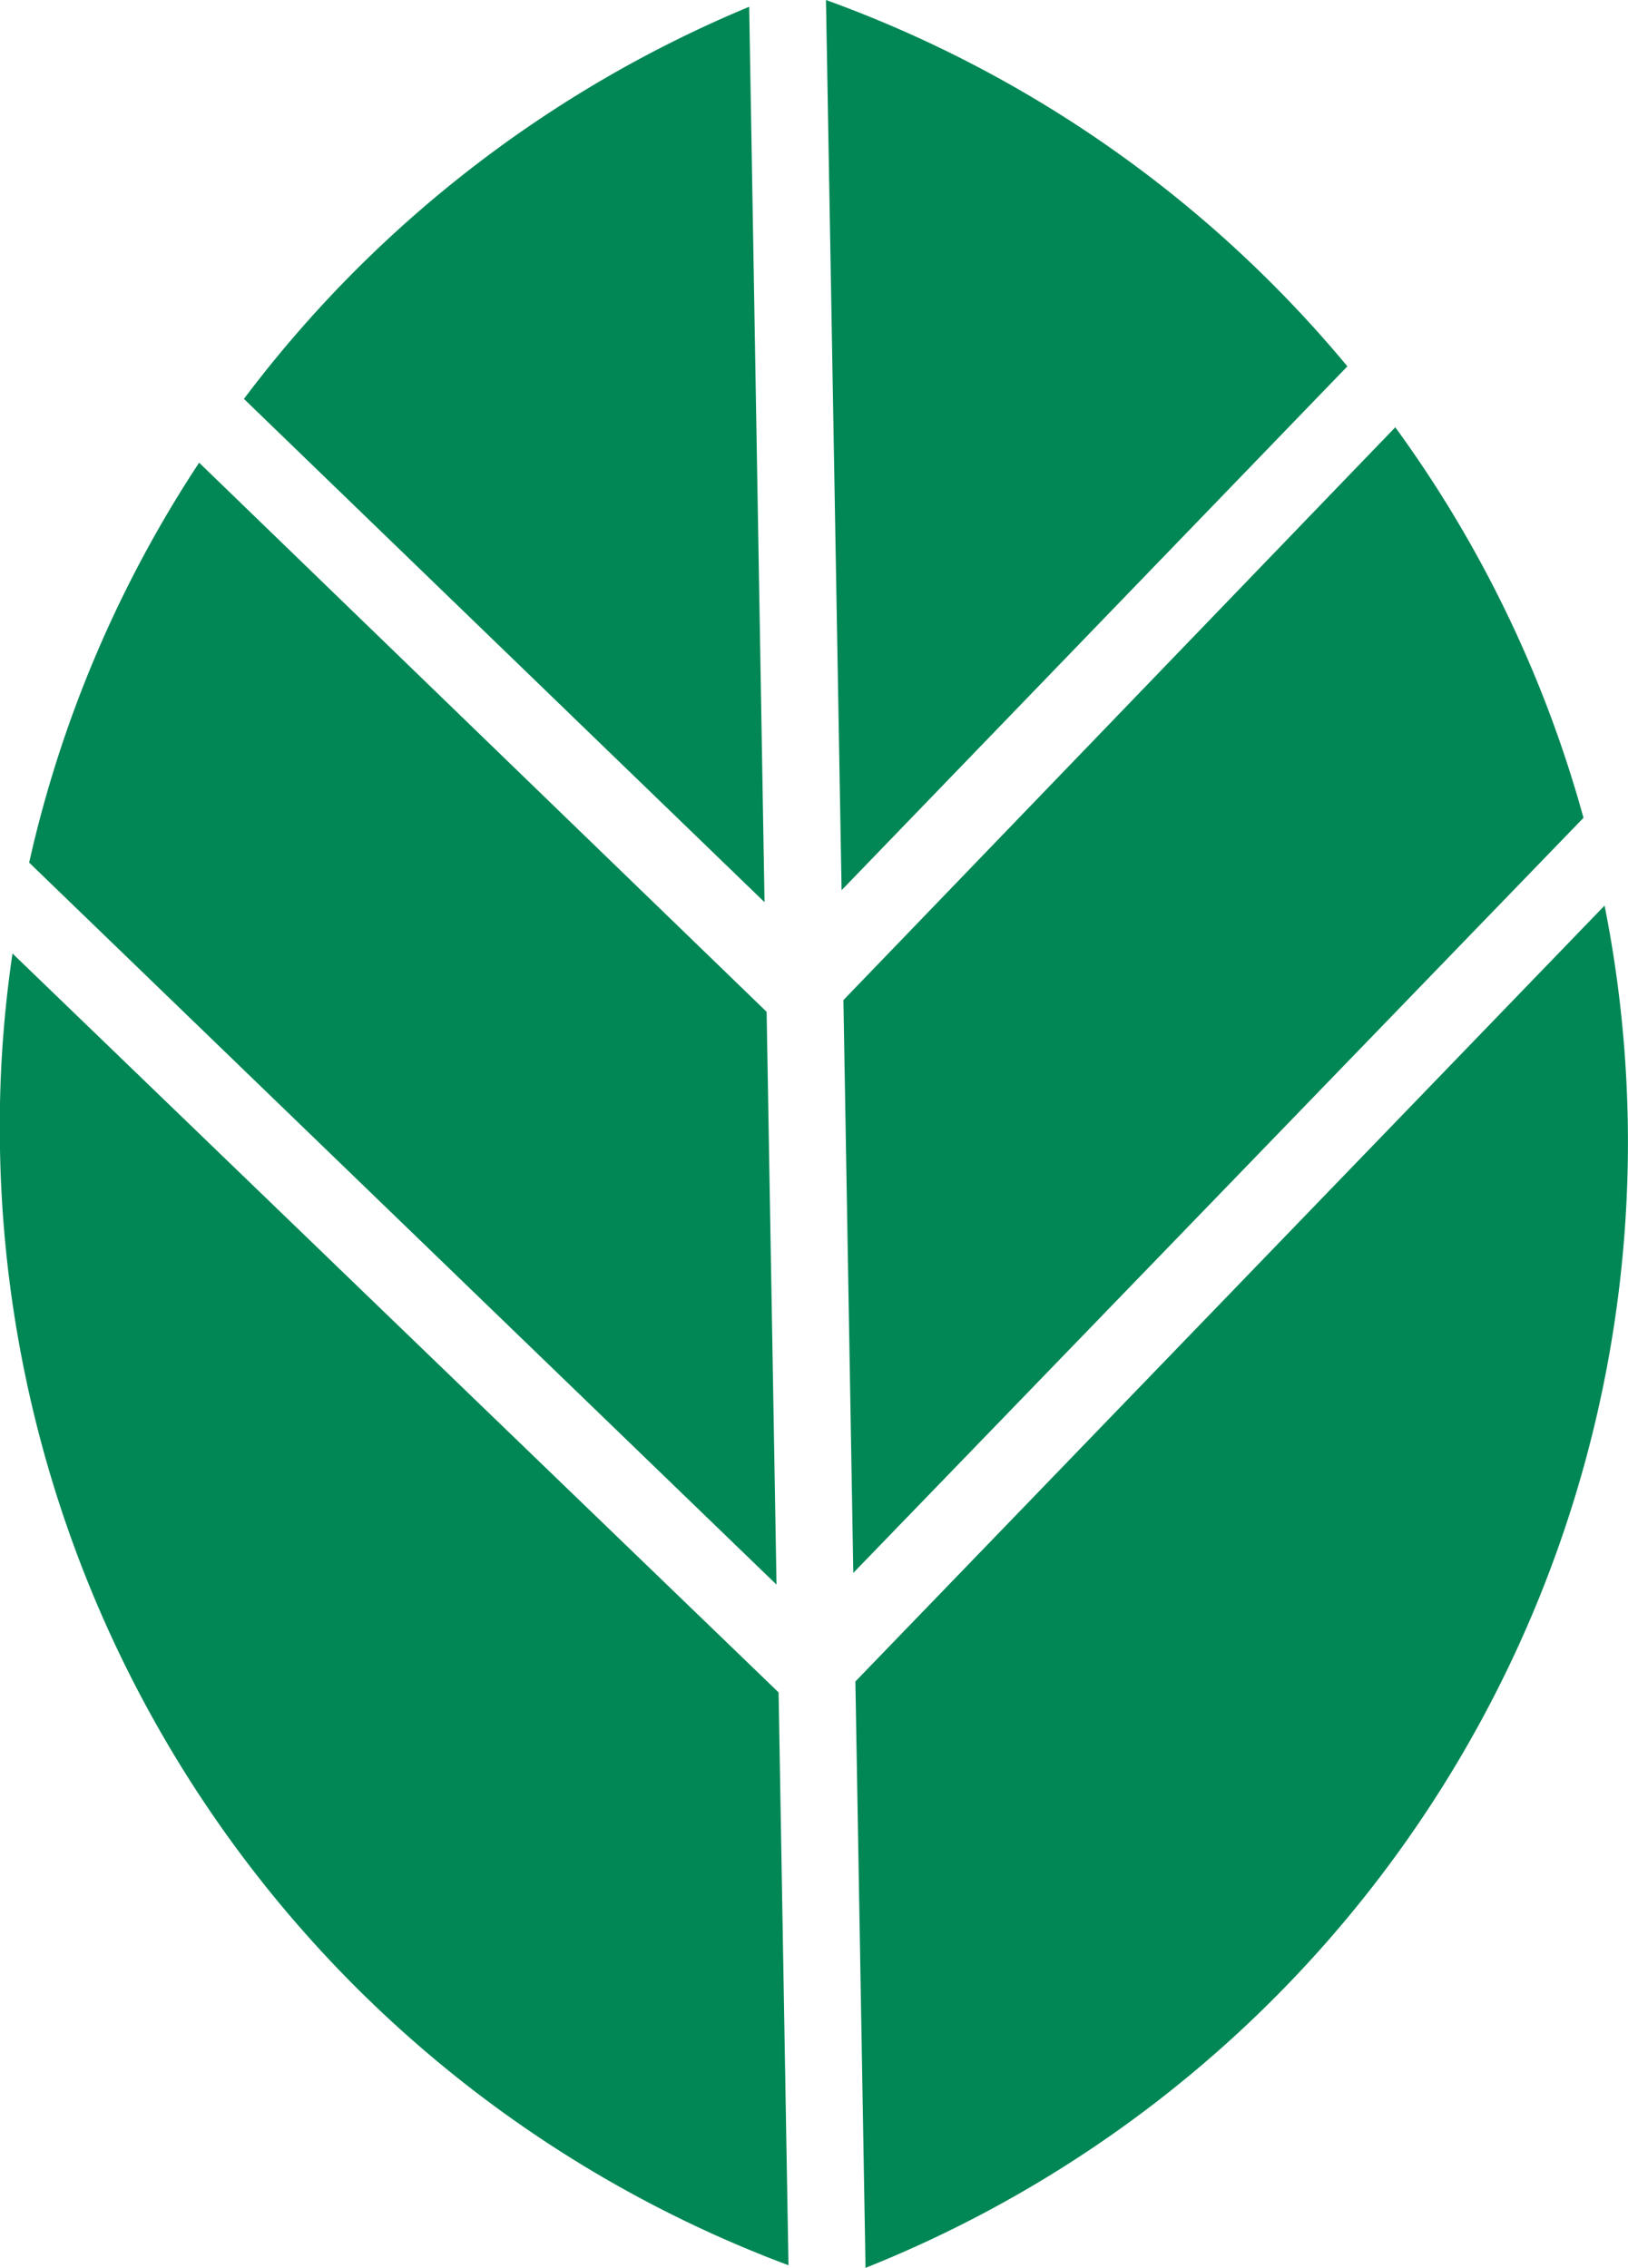
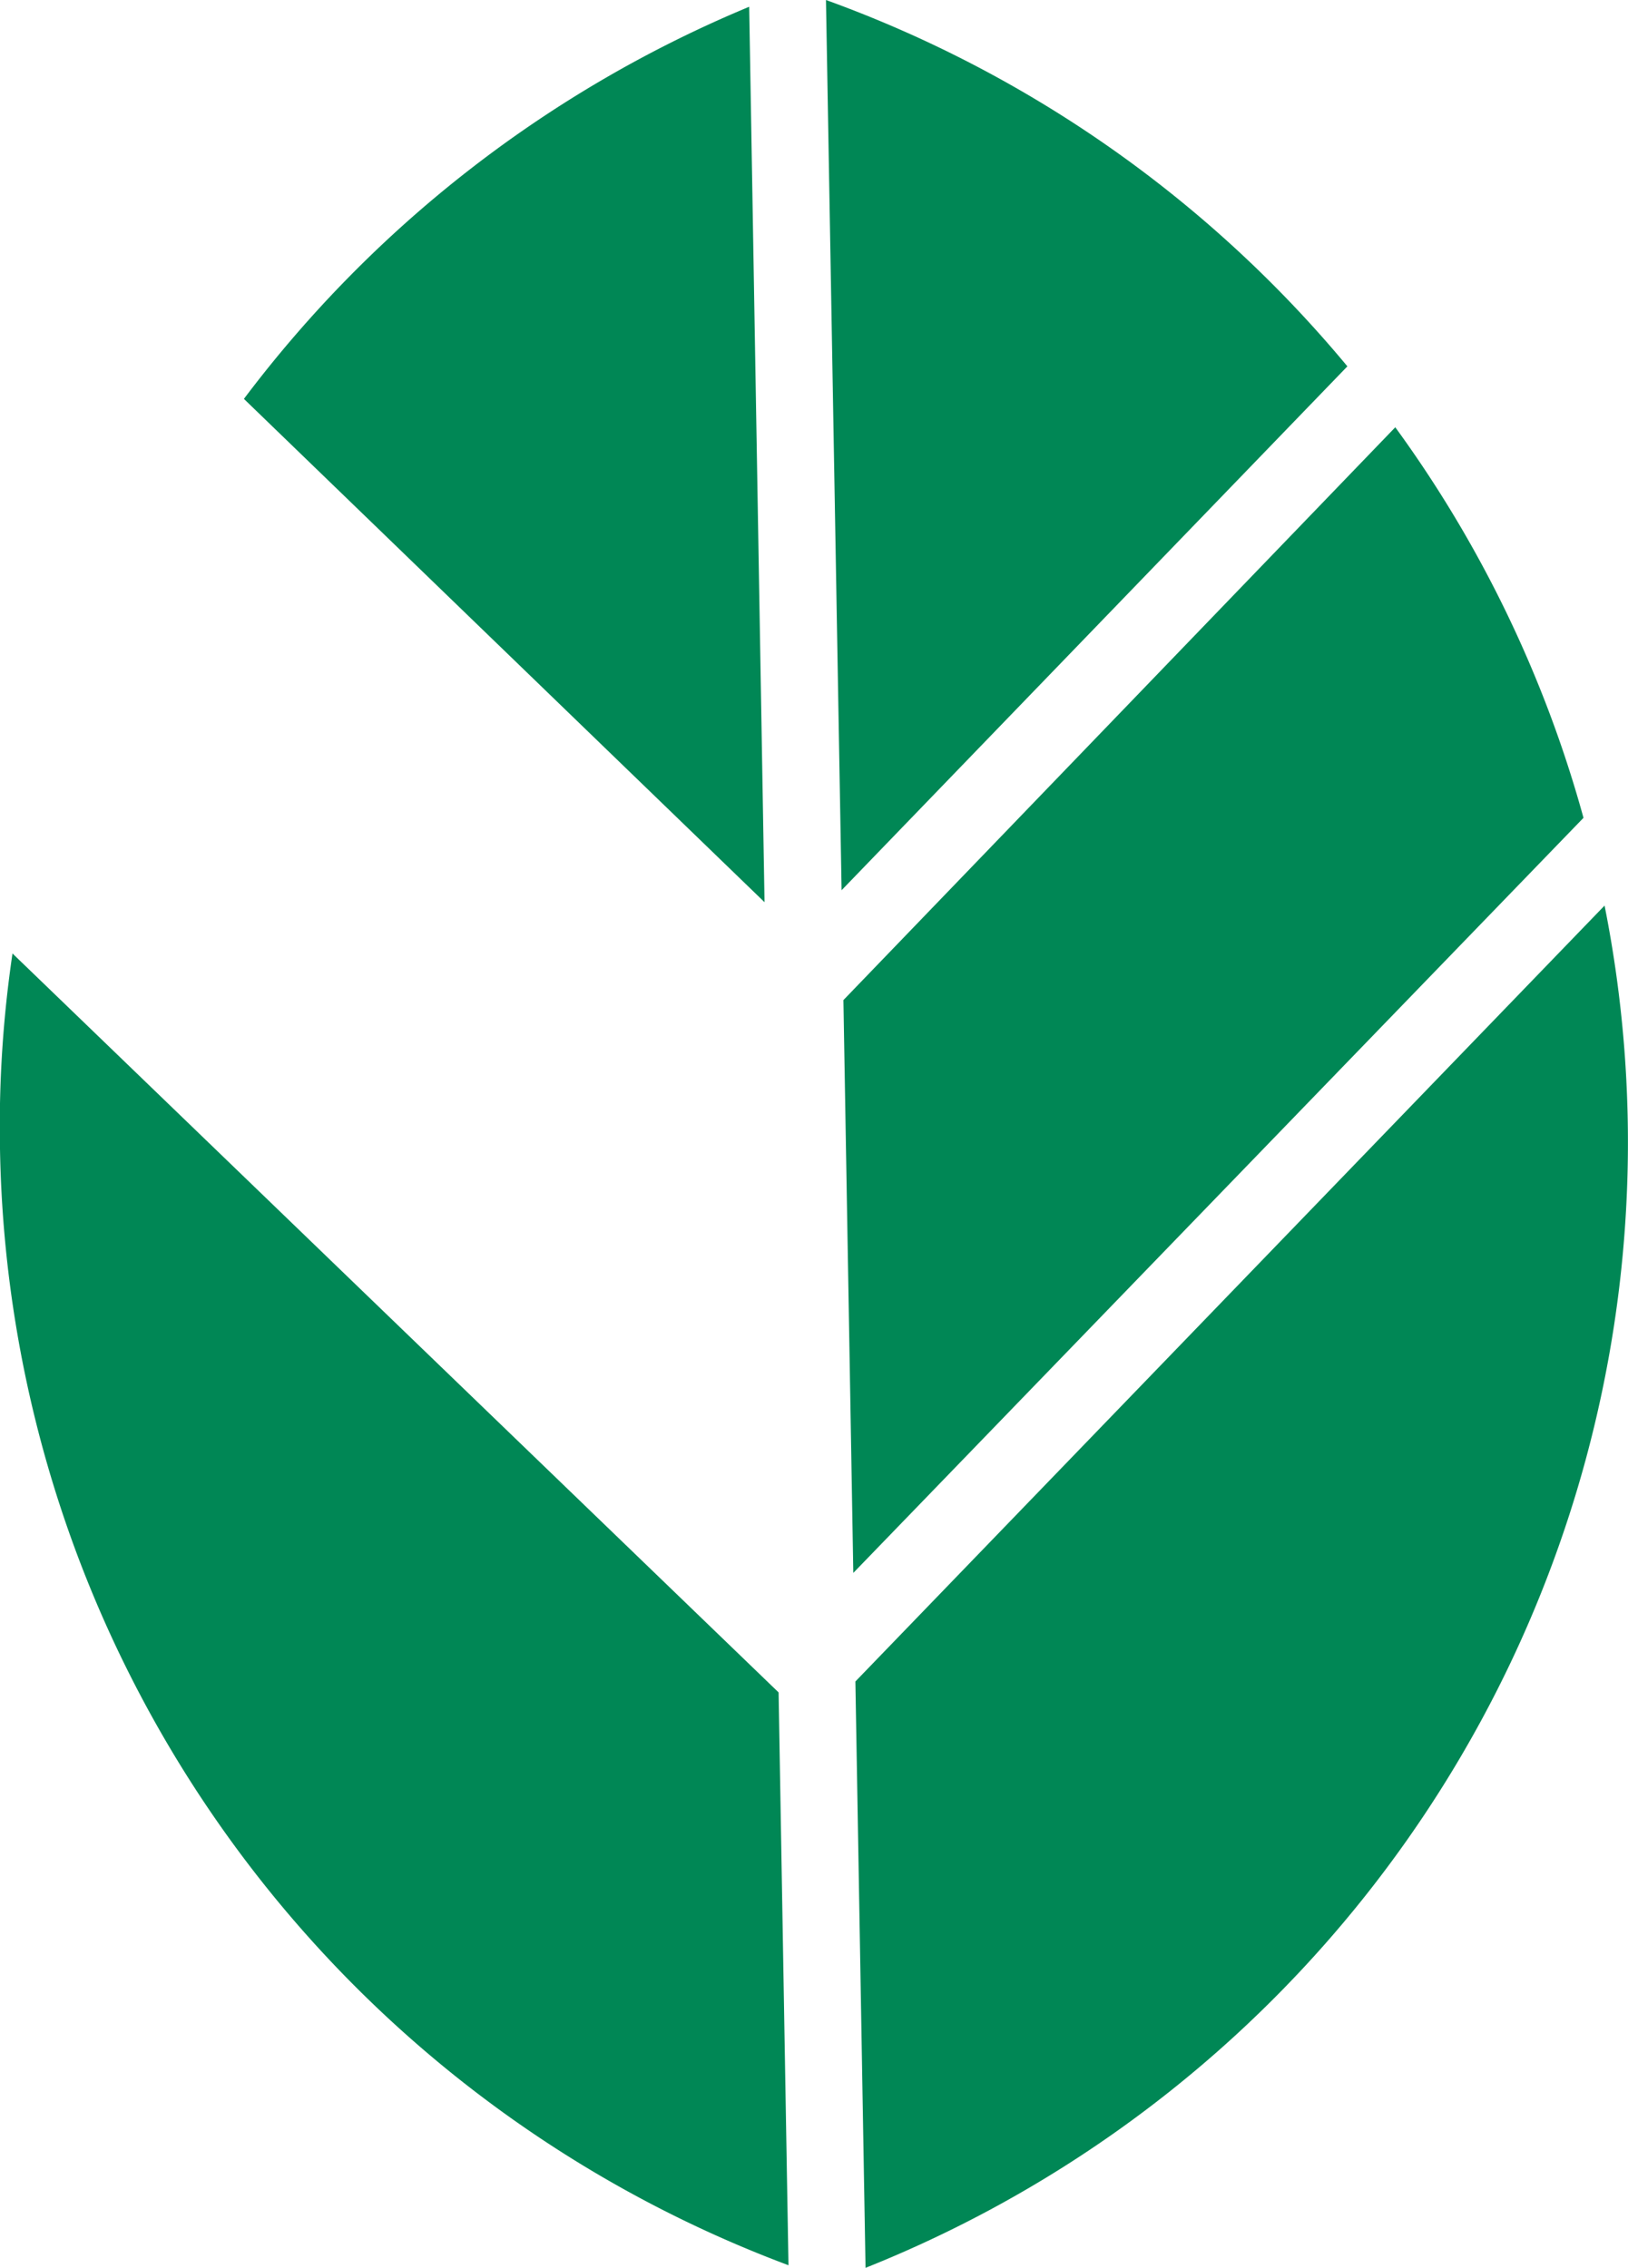
<svg xmlns="http://www.w3.org/2000/svg" viewBox="0 0 62.54 87.1">
  <defs>
    <style>.cls-1{fill:#008755;}</style>
  </defs>
  <g id="Layer_2" data-name="Layer 2">
    <g id="Layer_1-2" data-name="Layer 1">
      <path class="cls-1" d="M9.37,15.32l20,19.33L28.78.26A46.75,46.75,0,0,0,9.37,15.32" />
-       <path class="cls-1" d="M7.65,17.77A46.25,46.25,0,0,0,1.12,33.13L29.83,60.86l-.38-22Z" />
      <path class="cls-1" d="M.48,36.62A45.32,45.32,0,0,0,0,44.12,46.62,46.62,0,0,0,30.29,87L29.91,65Z" />
      <path class="cls-1" d="M31.73,0l.6,34.19L51.76,14.07A46.67,46.67,0,0,0,31.73,0" />
      <path class="cls-1" d="M32.78,60.41l28.05-29A46.29,46.29,0,0,0,53.6,16.41l-21.2,22Z" />
      <path class="cls-1" d="M33.25,87.1A46.54,46.54,0,0,0,61.64,34.78L32.86,64.58Z" />
    </g>
  </g>
</svg>